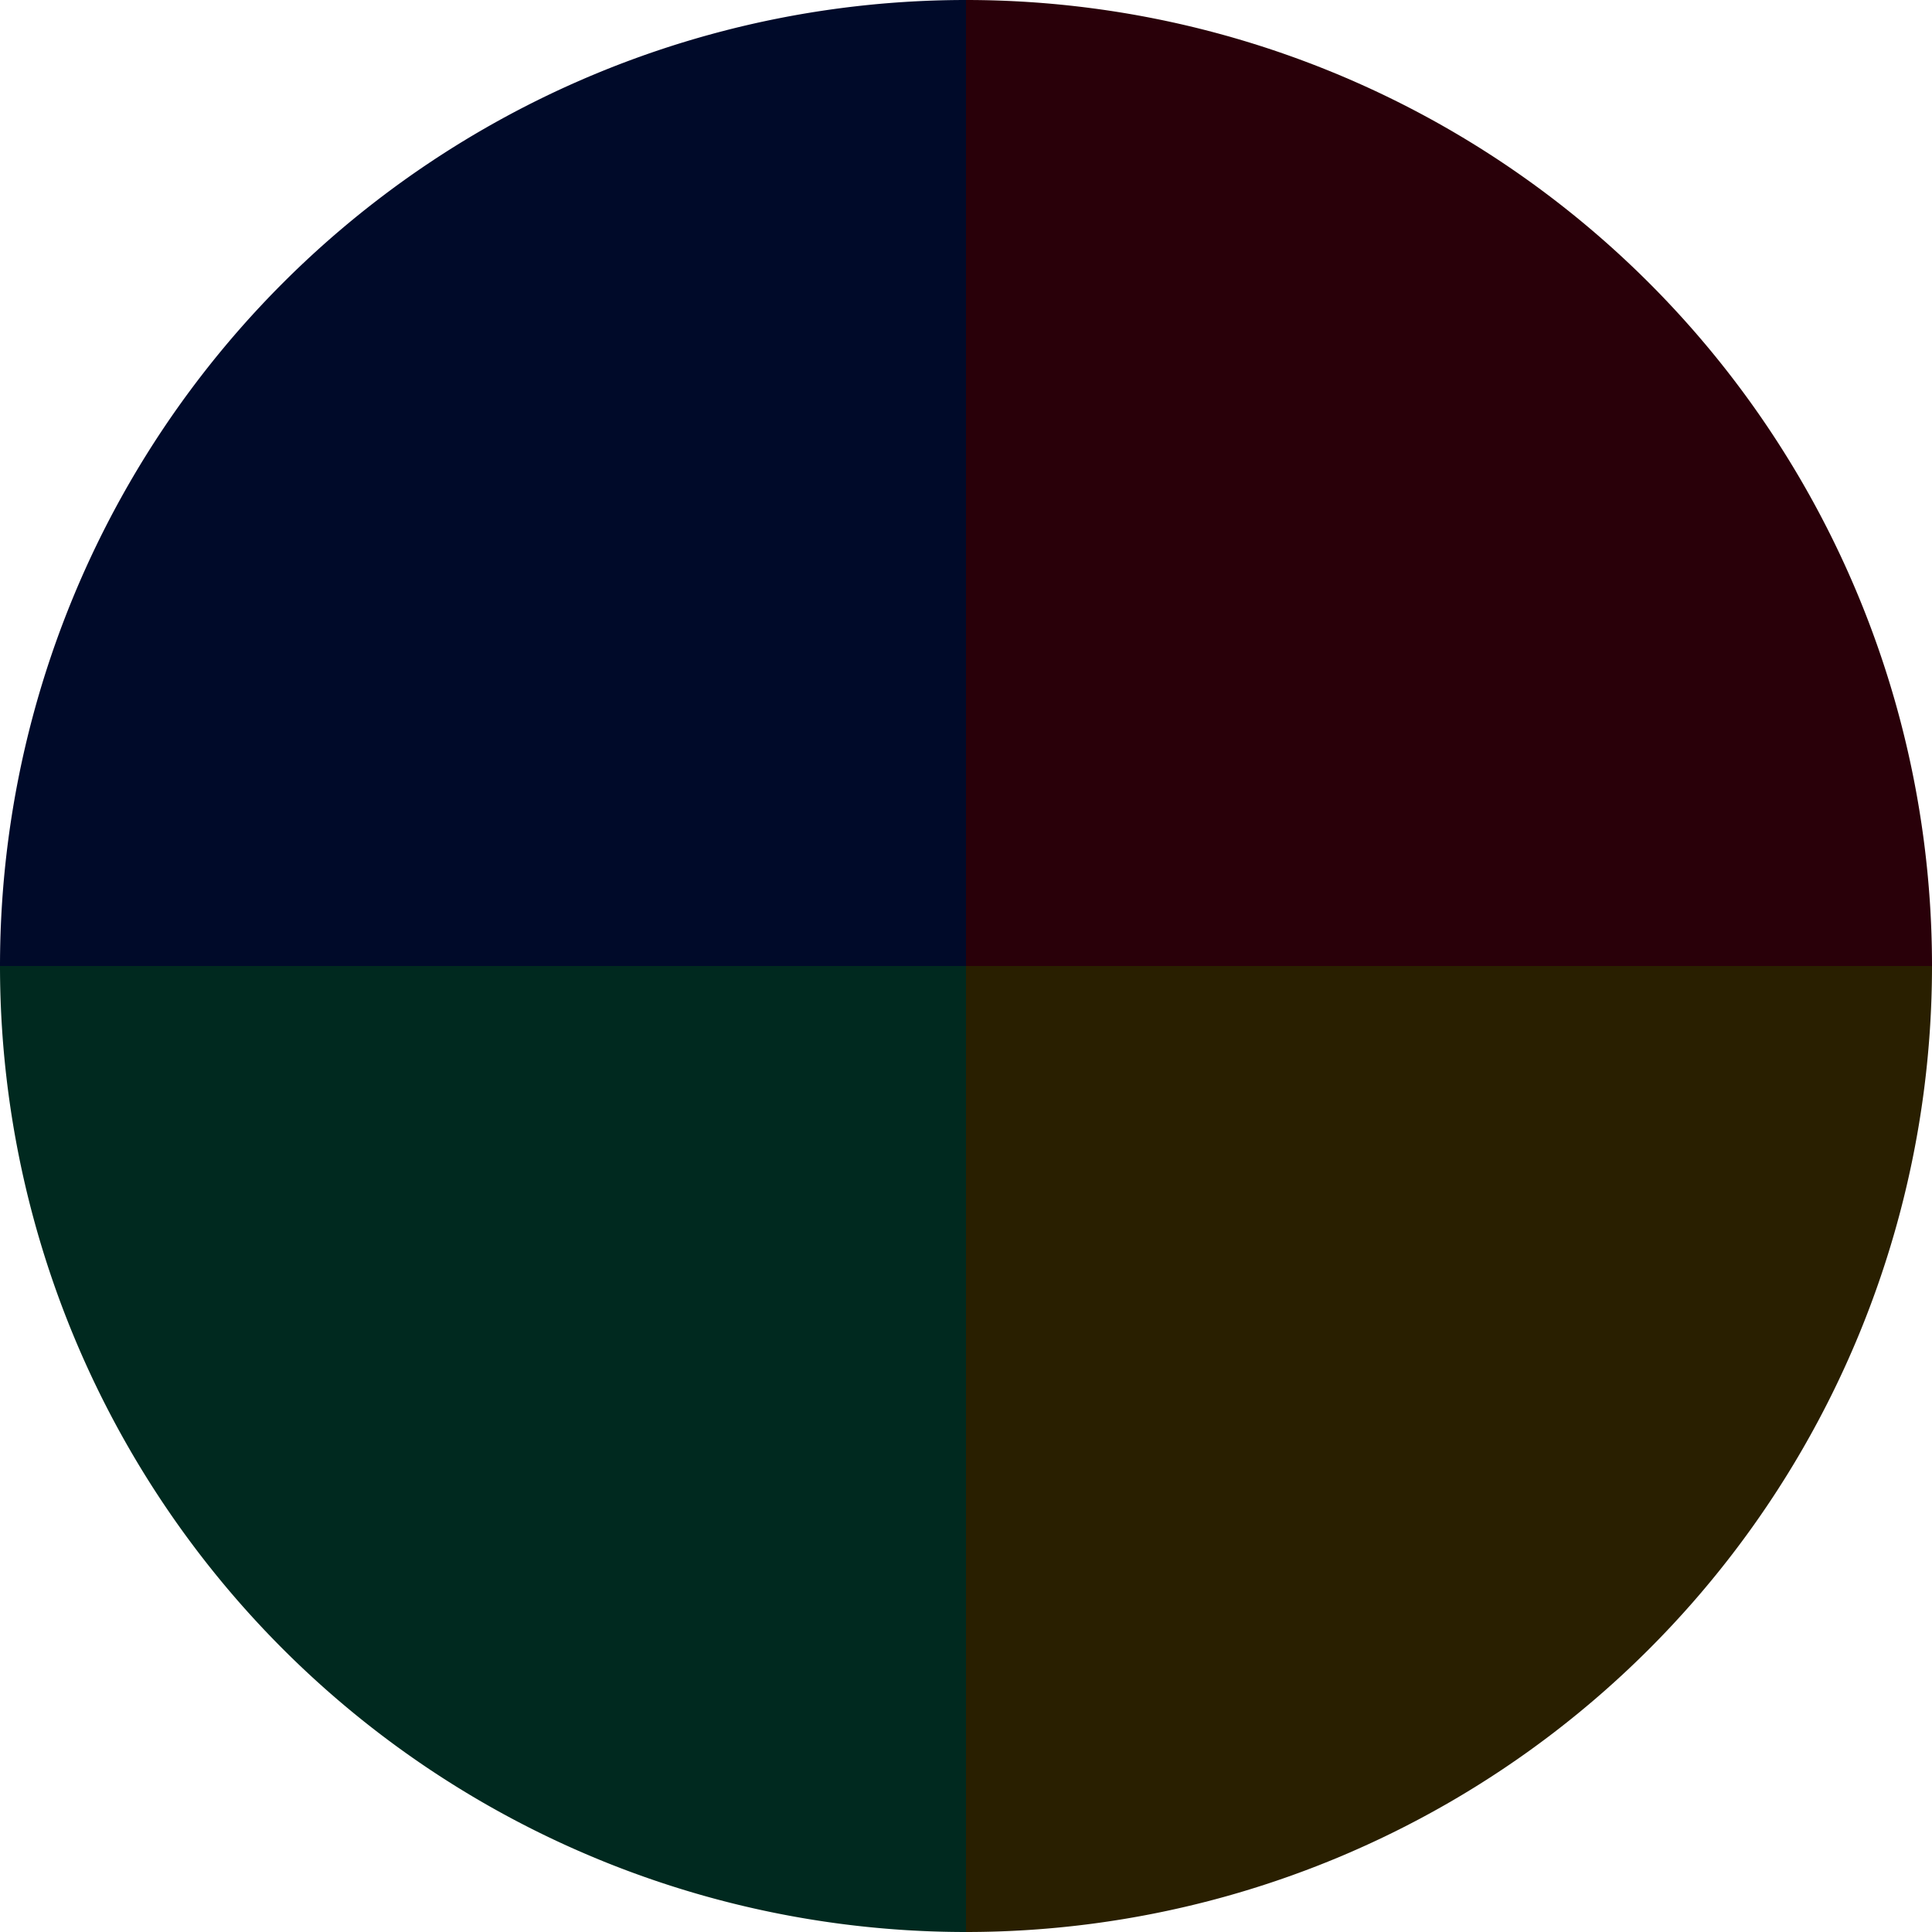
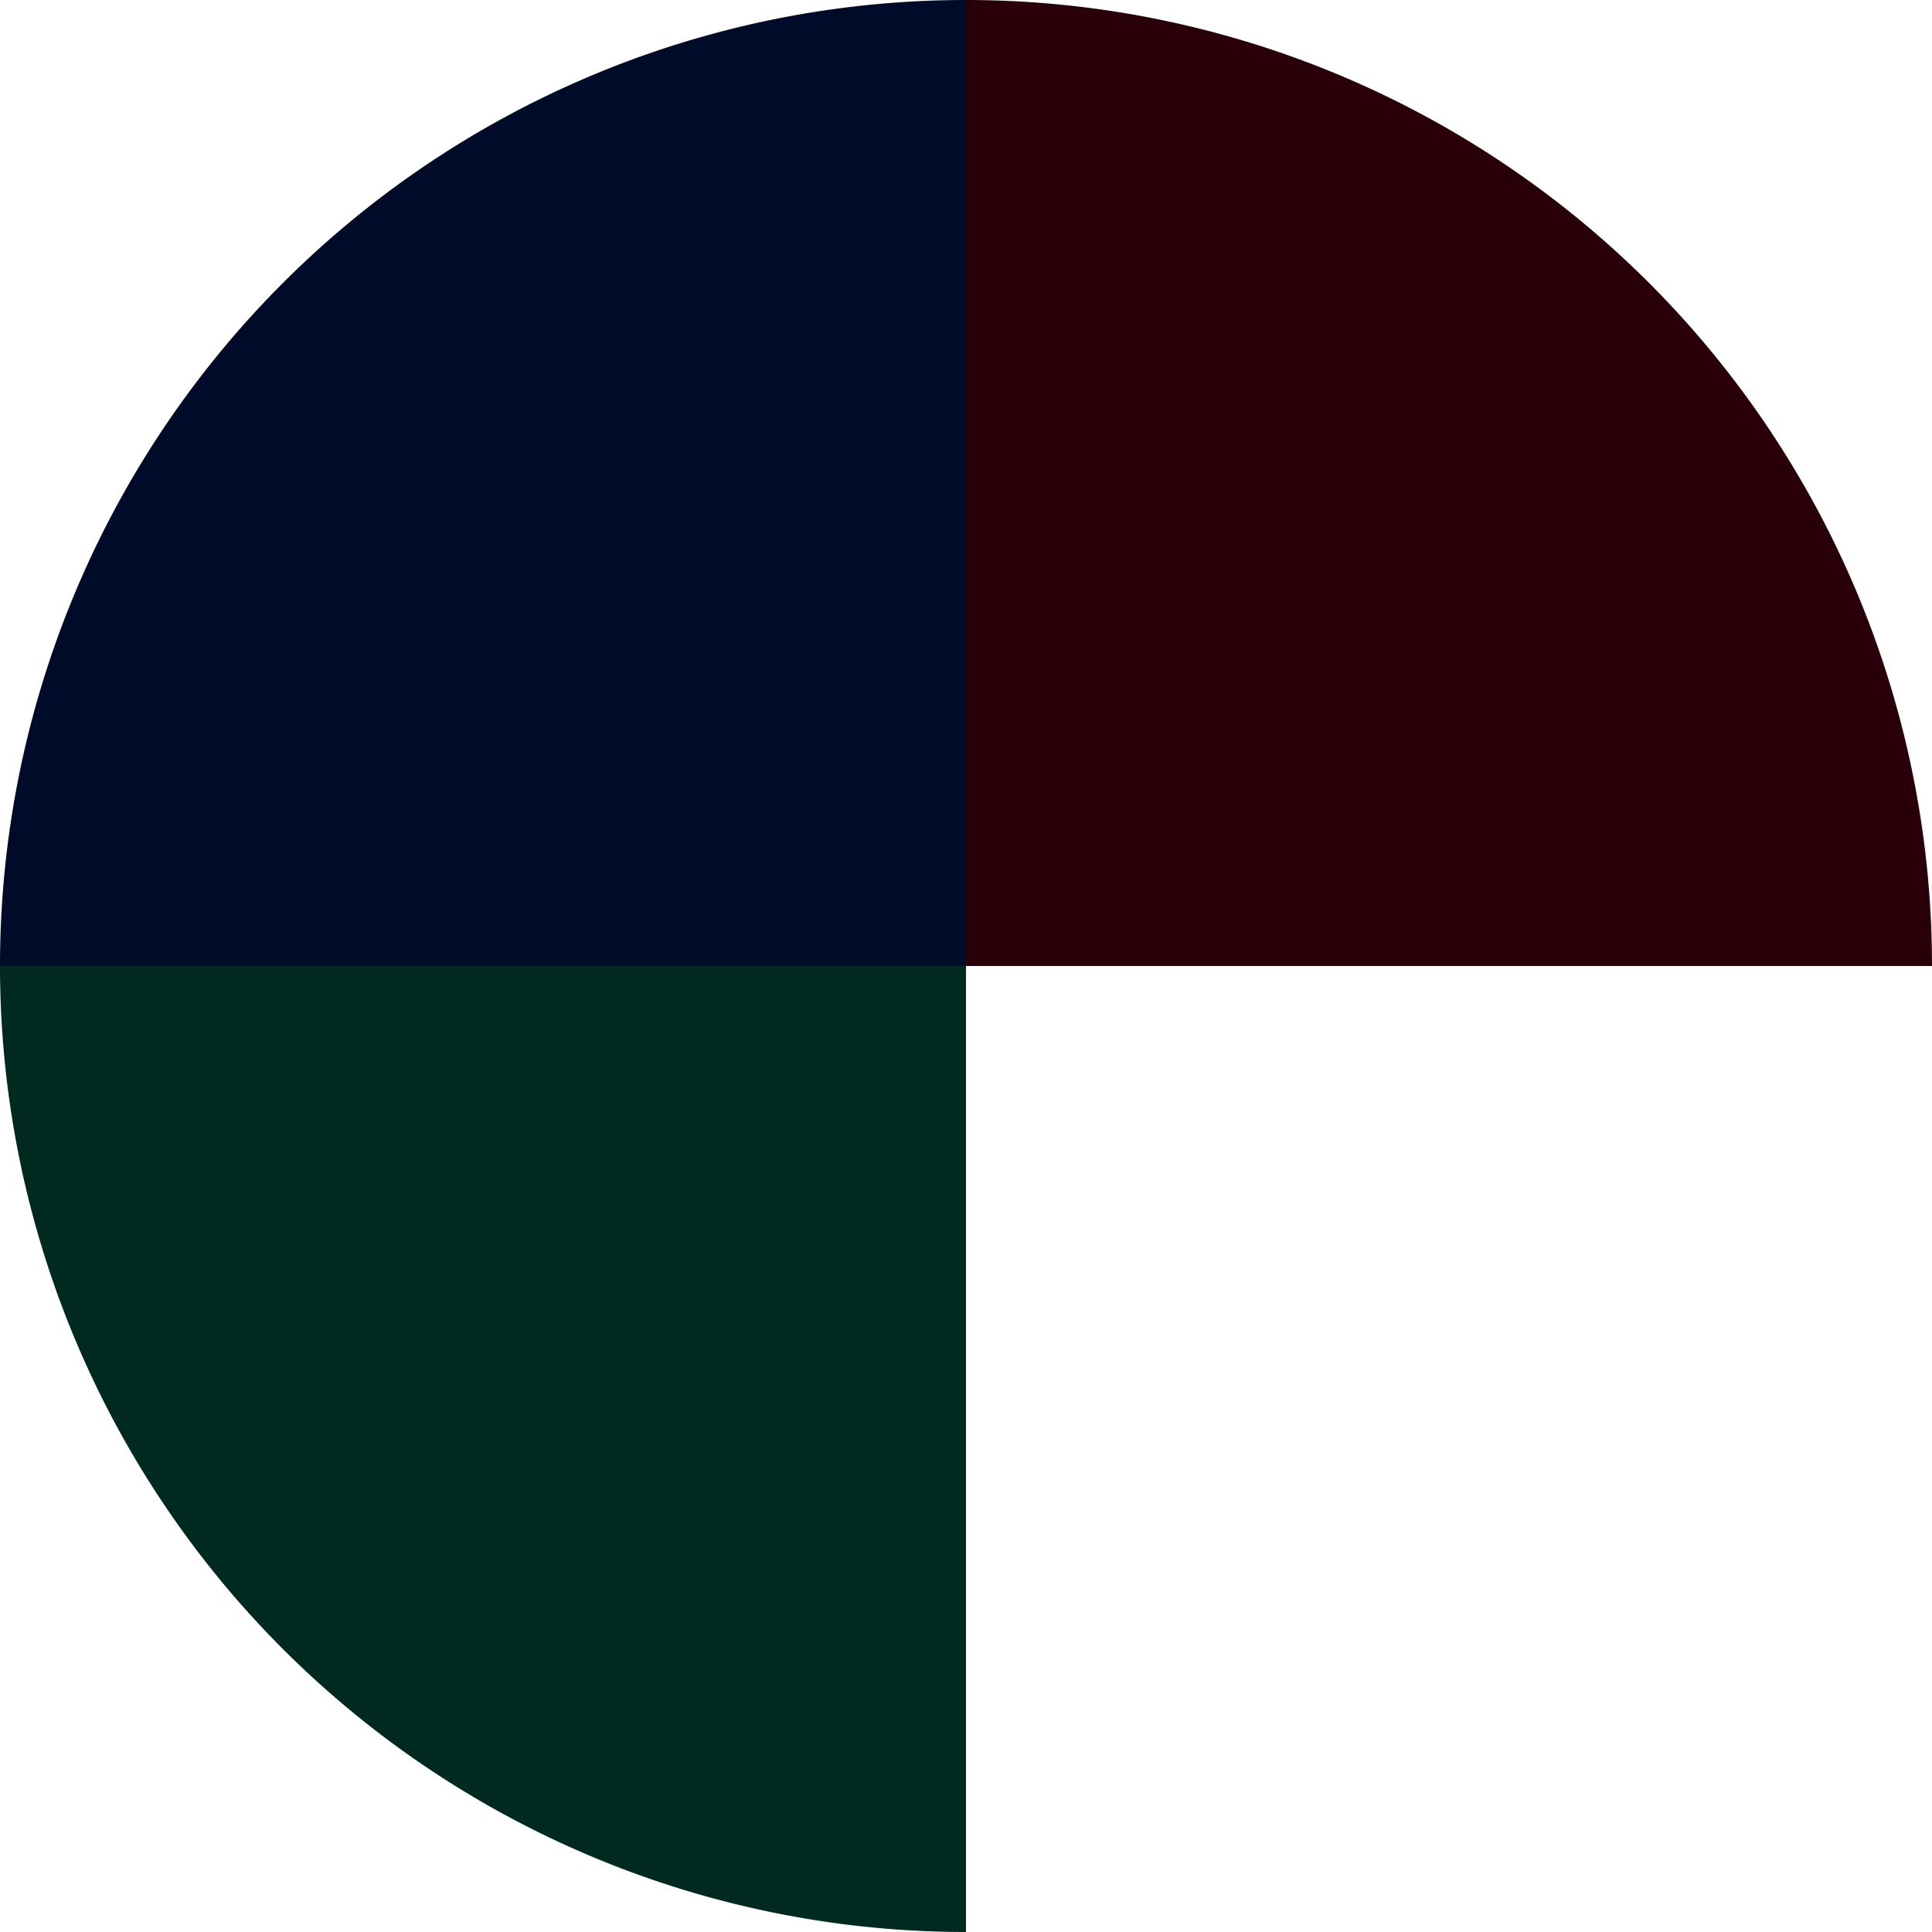
<svg xmlns="http://www.w3.org/2000/svg" width="500" height="500" viewBox="-1 -1 2 2">
  <path d="M 0 -1               A 1,1 0 0,1 1 0             L 0,0              z" fill="#290009" />
-   <path d="M 1 0               A 1,1 0 0,1 0 1             L 0,0              z" fill="#291f00" />
  <path d="M 0 1               A 1,1 0 0,1 -1 0             L 0,0              z" fill="#00291f" />
  <path d="M -1 0               A 1,1 0 0,1 -0 -1             L 0,0              z" fill="#000a29" />
</svg>